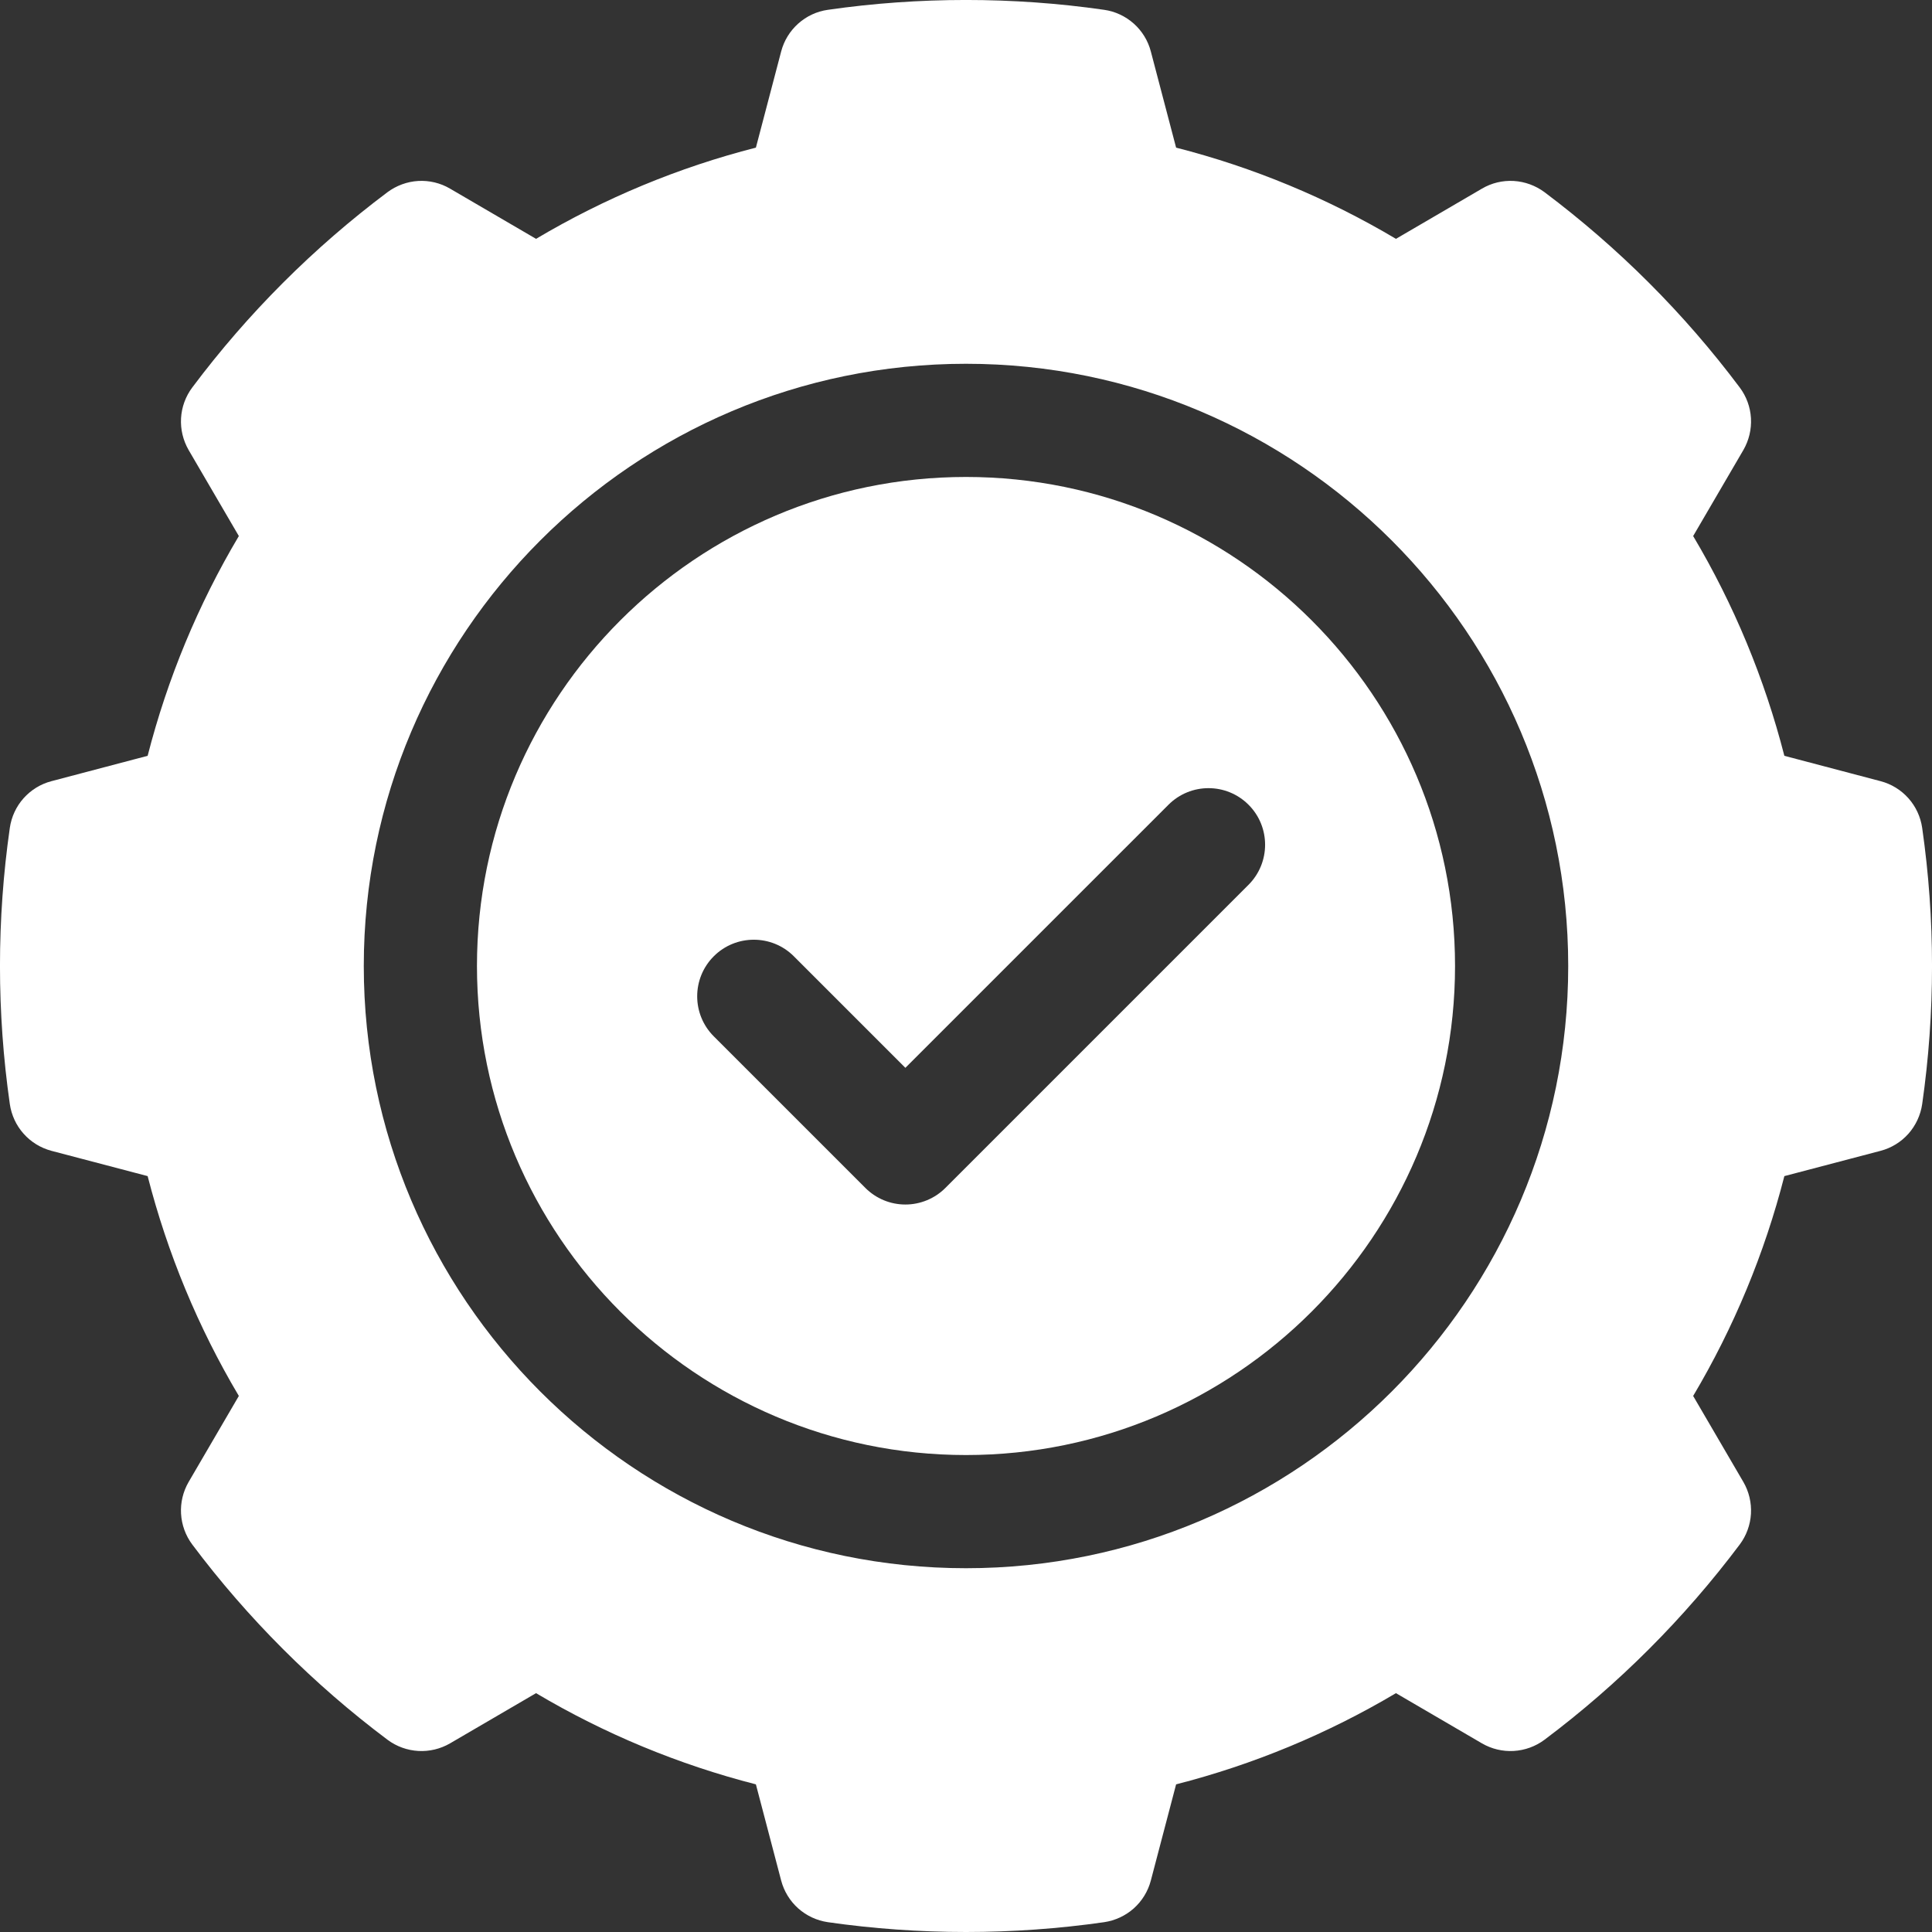
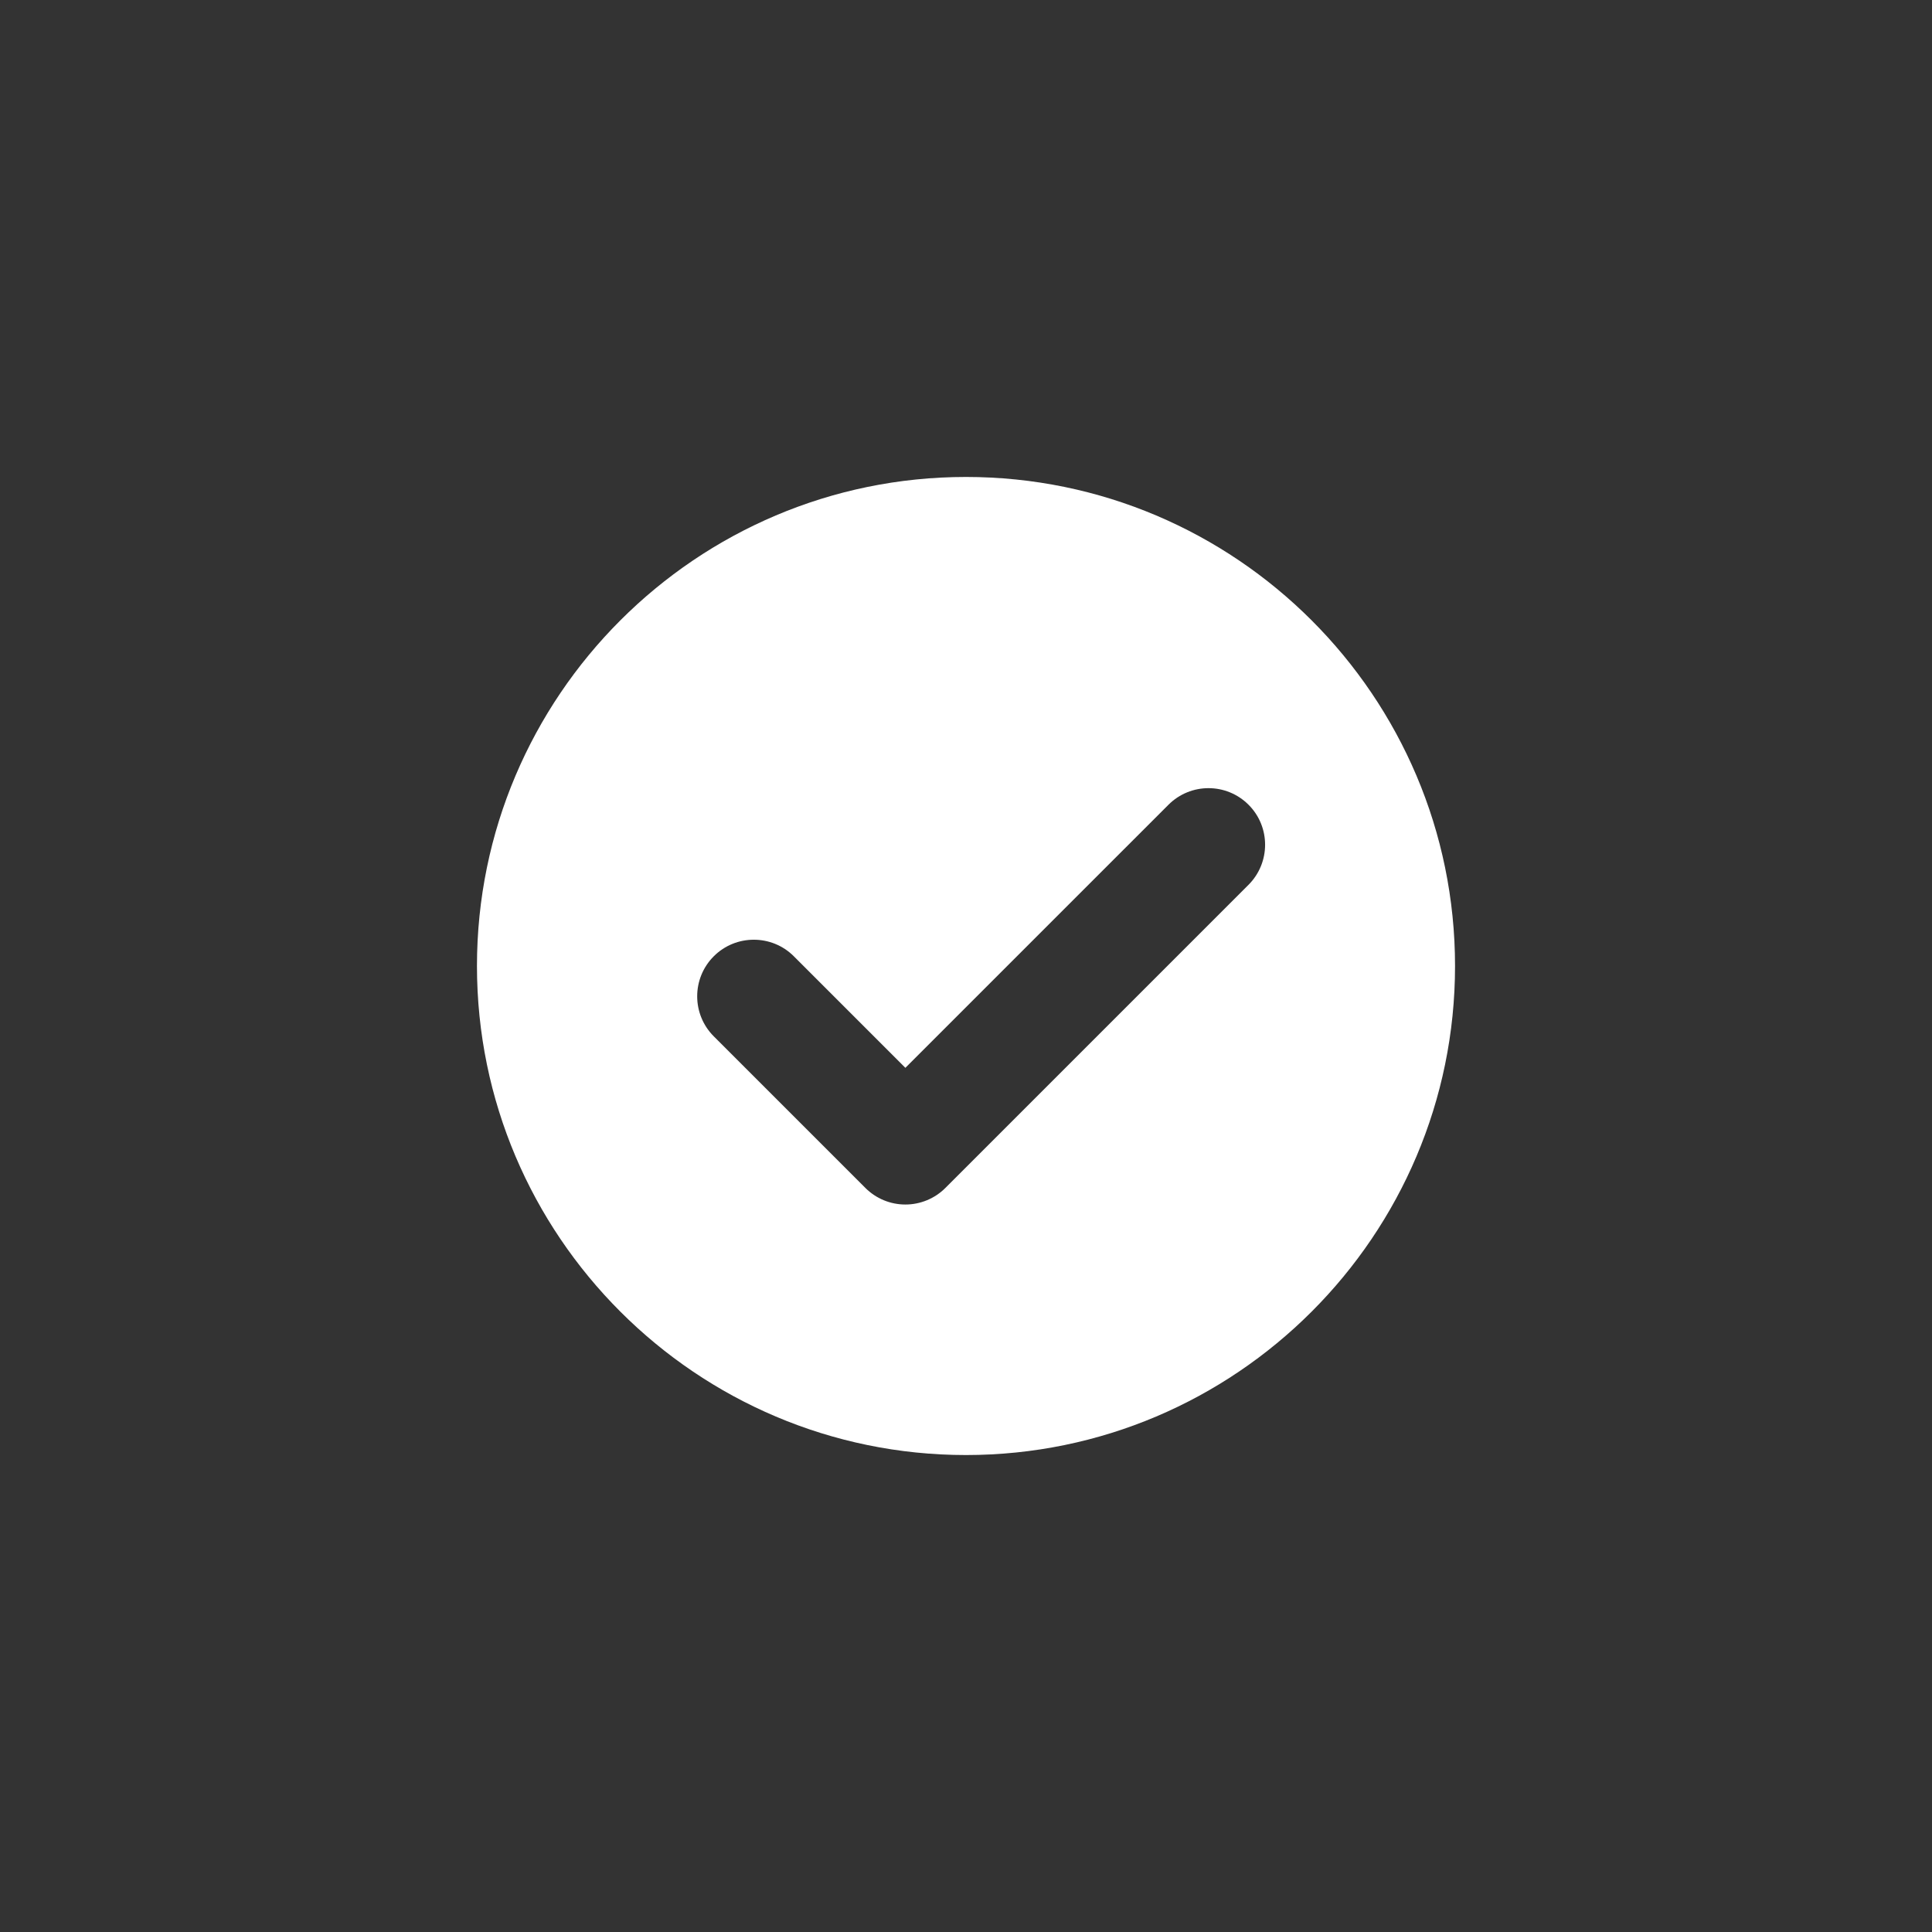
<svg xmlns="http://www.w3.org/2000/svg" width="24" height="24" viewBox="0 0 24 24" fill="none">
  <rect x="0" y="0" width="24" height="24" fill="#333333" stroke="none" />
  <g clip-path="url(#clip0_4010_117)">
-     <path d="M23.878 10.284C23.858 10.147 23.799 10.019 23.707 9.916C23.615 9.813 23.495 9.739 23.361 9.704L22.166 9.389C21.92 8.43 21.539 7.51 21.033 6.659L21.657 5.59C21.726 5.47 21.759 5.333 21.751 5.195C21.743 5.057 21.695 4.925 21.612 4.814C21.268 4.355 20.891 3.92 20.485 3.514C20.079 3.108 19.645 2.732 19.186 2.387C19.075 2.305 18.942 2.256 18.804 2.248C18.666 2.24 18.529 2.273 18.41 2.343L17.341 2.967C16.489 2.461 15.57 2.079 14.61 1.834L14.296 0.639C14.261 0.505 14.187 0.385 14.084 0.293C13.98 0.201 13.852 0.141 13.716 0.122C12.588 -0.041 11.412 -0.041 10.284 0.122C10.147 0.141 10.019 0.201 9.916 0.293C9.813 0.385 9.739 0.505 9.704 0.639L9.39 1.834C8.43 2.079 7.511 2.461 6.659 2.967L5.59 2.343C5.471 2.273 5.333 2.24 5.195 2.248C5.058 2.256 4.925 2.305 4.814 2.387C3.894 3.077 3.077 3.894 2.388 4.814C2.305 4.925 2.257 5.057 2.249 5.195C2.241 5.333 2.274 5.47 2.343 5.59L2.967 6.659C2.461 7.51 2.08 8.43 1.834 9.389L0.639 9.704C0.505 9.739 0.385 9.813 0.293 9.916C0.201 10.019 0.142 10.147 0.122 10.284C-0.041 11.422 -0.041 12.577 0.122 13.715C0.142 13.852 0.201 13.98 0.293 14.083C0.385 14.187 0.505 14.26 0.639 14.296L1.834 14.61C2.08 15.569 2.461 16.489 2.967 17.341L2.343 18.41C2.274 18.529 2.241 18.666 2.249 18.804C2.257 18.942 2.305 19.075 2.388 19.186C2.732 19.645 3.109 20.079 3.515 20.485C3.921 20.891 4.355 21.268 4.814 21.612C4.925 21.695 5.058 21.743 5.196 21.751C5.333 21.759 5.471 21.726 5.59 21.657L6.659 21.033C7.511 21.539 8.43 21.92 9.39 22.166L9.704 23.361C9.739 23.494 9.813 23.615 9.916 23.707C10.02 23.799 10.147 23.858 10.284 23.878C10.848 23.959 11.425 24 12 24C12.574 24 13.152 23.959 13.716 23.878C13.852 23.858 13.98 23.799 14.084 23.707C14.187 23.615 14.261 23.494 14.296 23.361L14.61 22.166C15.57 21.92 16.489 21.539 17.341 21.033L18.41 21.657C18.529 21.726 18.666 21.759 18.804 21.751C18.942 21.743 19.075 21.695 19.186 21.612C20.105 20.923 20.922 20.105 21.612 19.186C21.695 19.075 21.743 18.942 21.751 18.805C21.759 18.667 21.726 18.529 21.657 18.41L21.033 17.341C21.539 16.489 21.92 15.57 22.166 14.61L23.361 14.296C23.495 14.261 23.615 14.187 23.707 14.084C23.799 13.98 23.858 13.852 23.878 13.716C24.041 12.578 24.041 11.422 23.878 10.284ZM12 19.481C7.875 19.481 4.519 16.125 4.519 12C4.519 7.875 7.875 4.519 12 4.519C16.125 4.519 19.481 7.875 19.481 12C19.481 16.125 16.125 19.481 12 19.481Z" fill="white" />
    <path d="M12 5.925C8.65 5.925 5.925 8.65 5.925 12C5.925 15.35 8.65 18.075 12 18.075C15.35 18.075 18.075 15.35 18.075 12C18.075 8.65 15.35 5.925 12 5.925ZM15.51 10.991L11.744 14.757C11.612 14.889 11.433 14.963 11.247 14.963C11.06 14.963 10.882 14.889 10.75 14.757L8.867 12.874C8.592 12.599 8.592 12.154 8.867 11.879C9.141 11.605 9.587 11.605 9.861 11.879L11.247 13.265L14.515 9.997C14.79 9.722 15.235 9.722 15.51 9.997C15.784 10.271 15.784 10.716 15.51 10.991Z" fill="white" />
  </g>
  <defs>
    <clipPath id="clip0_4010_117">
      <rect width="24" height="24" fill="white" />
    </clipPath>
  </defs>
</svg>